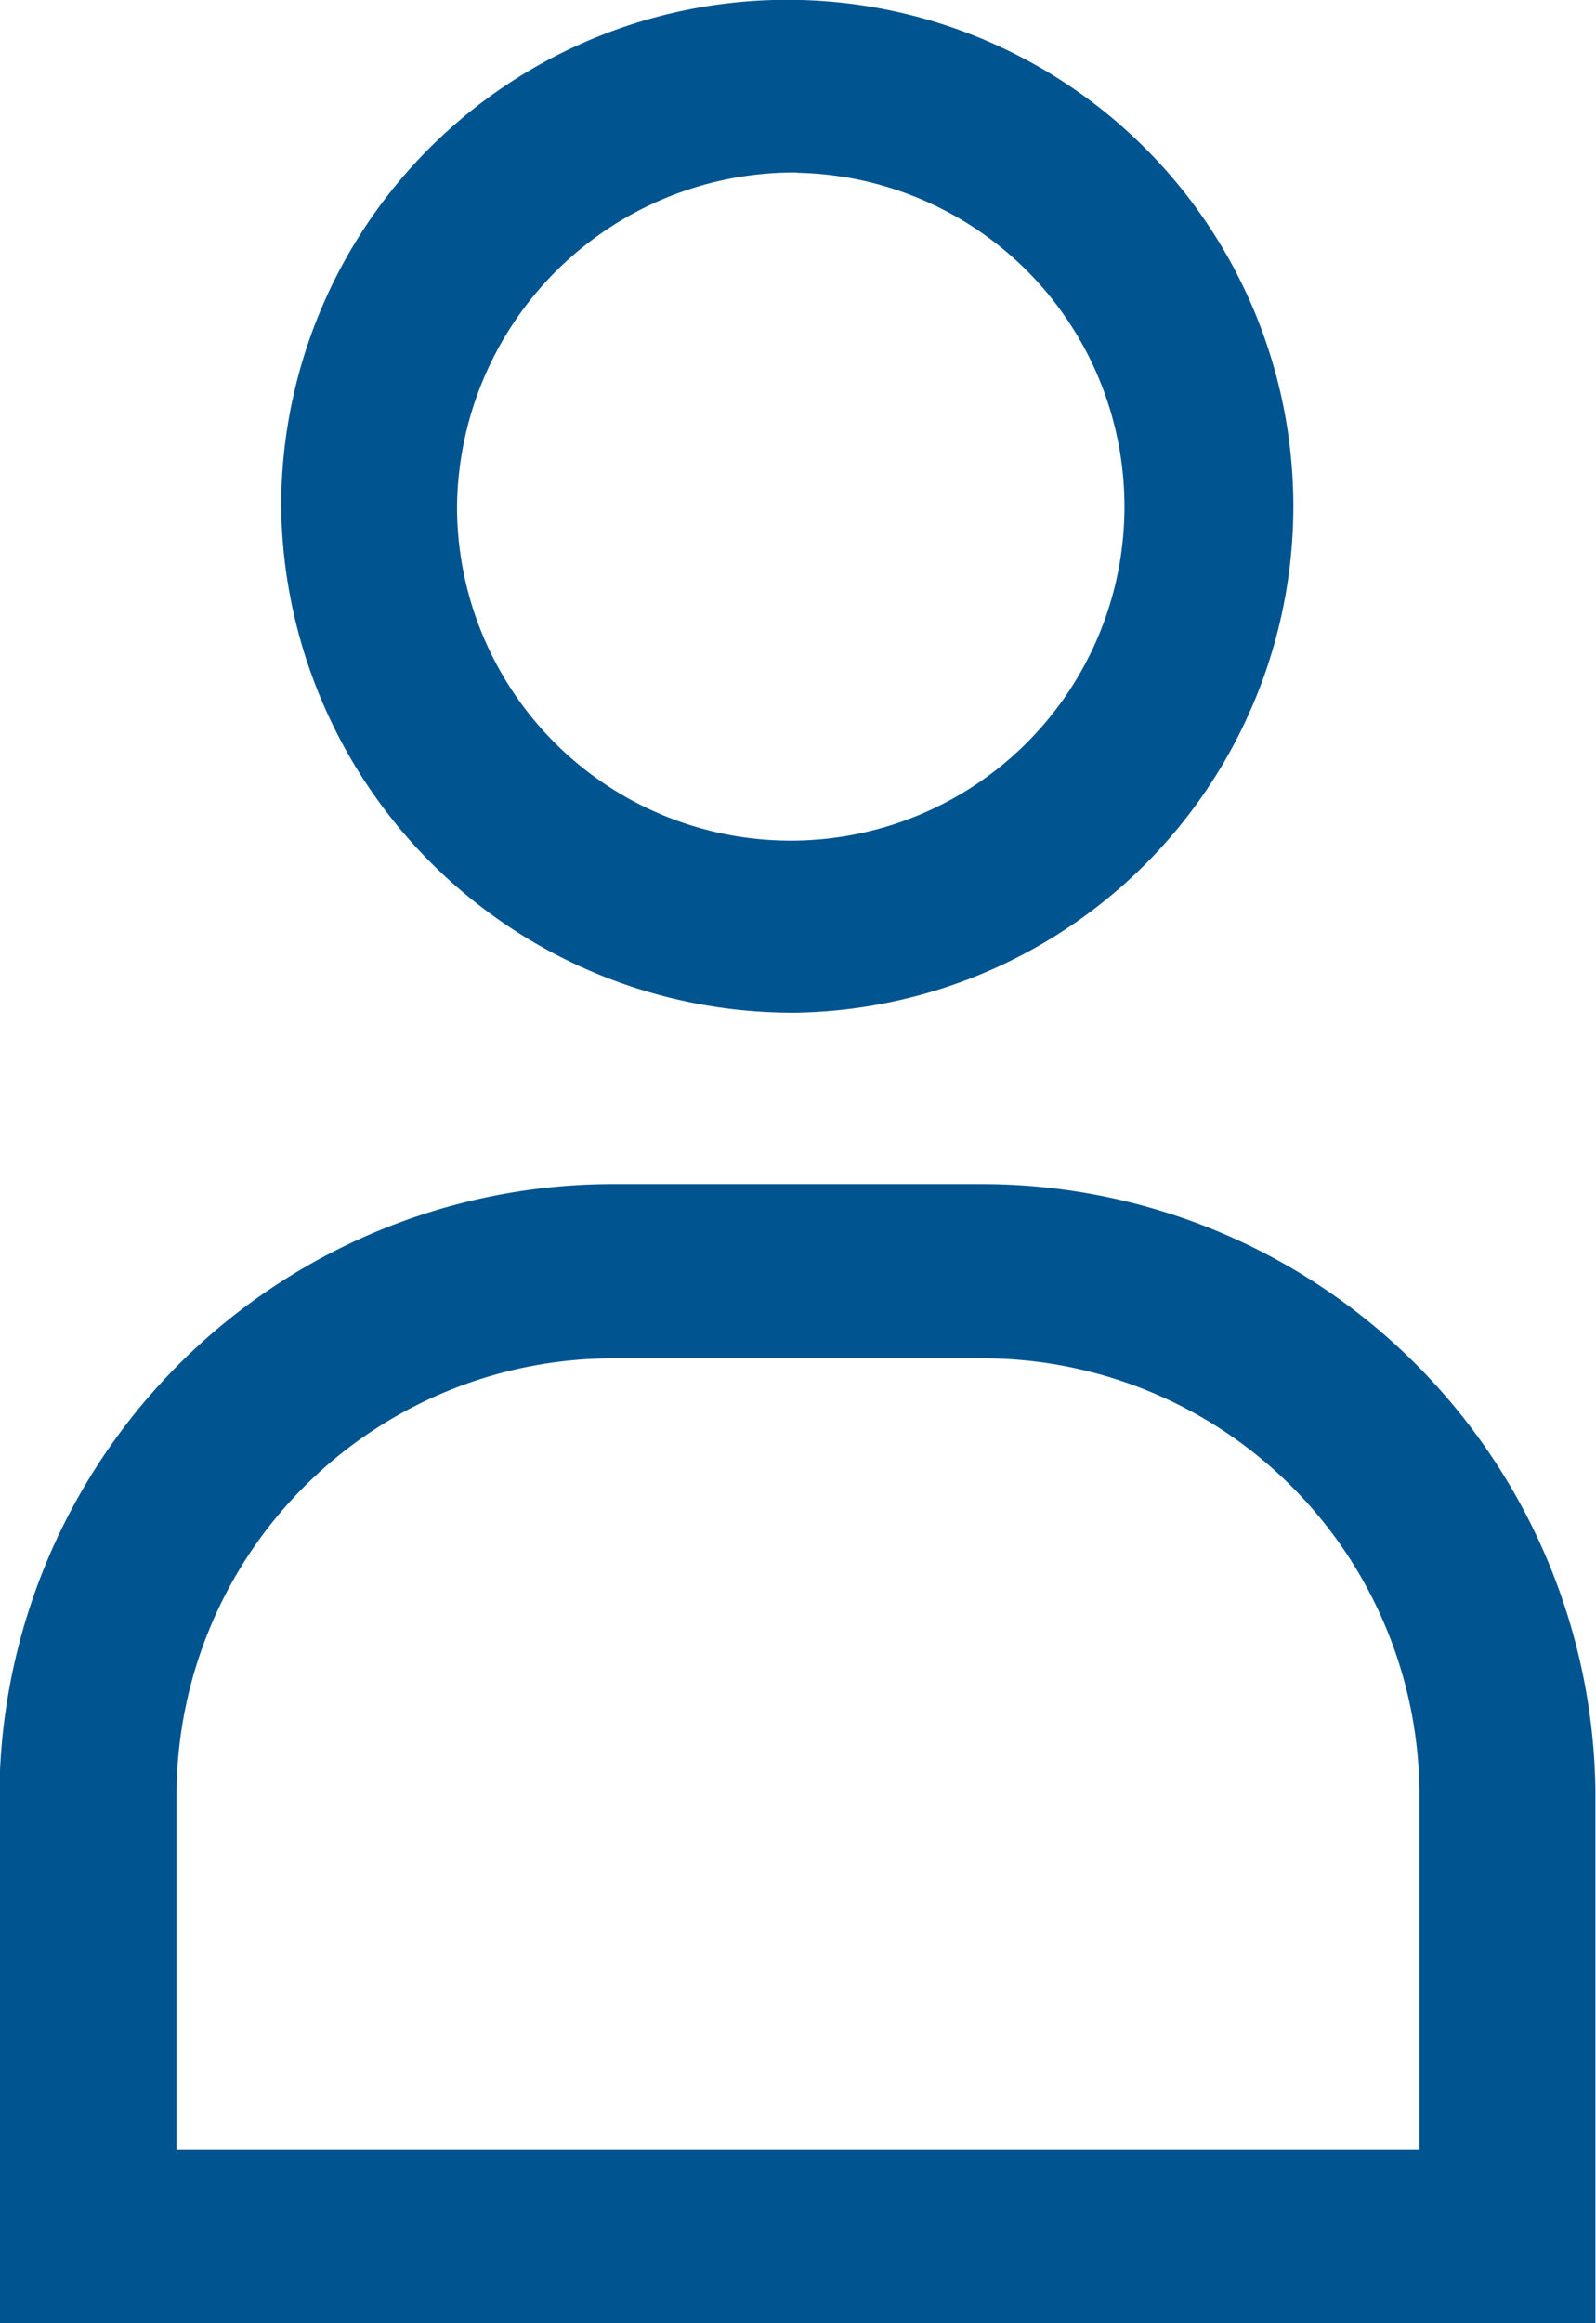
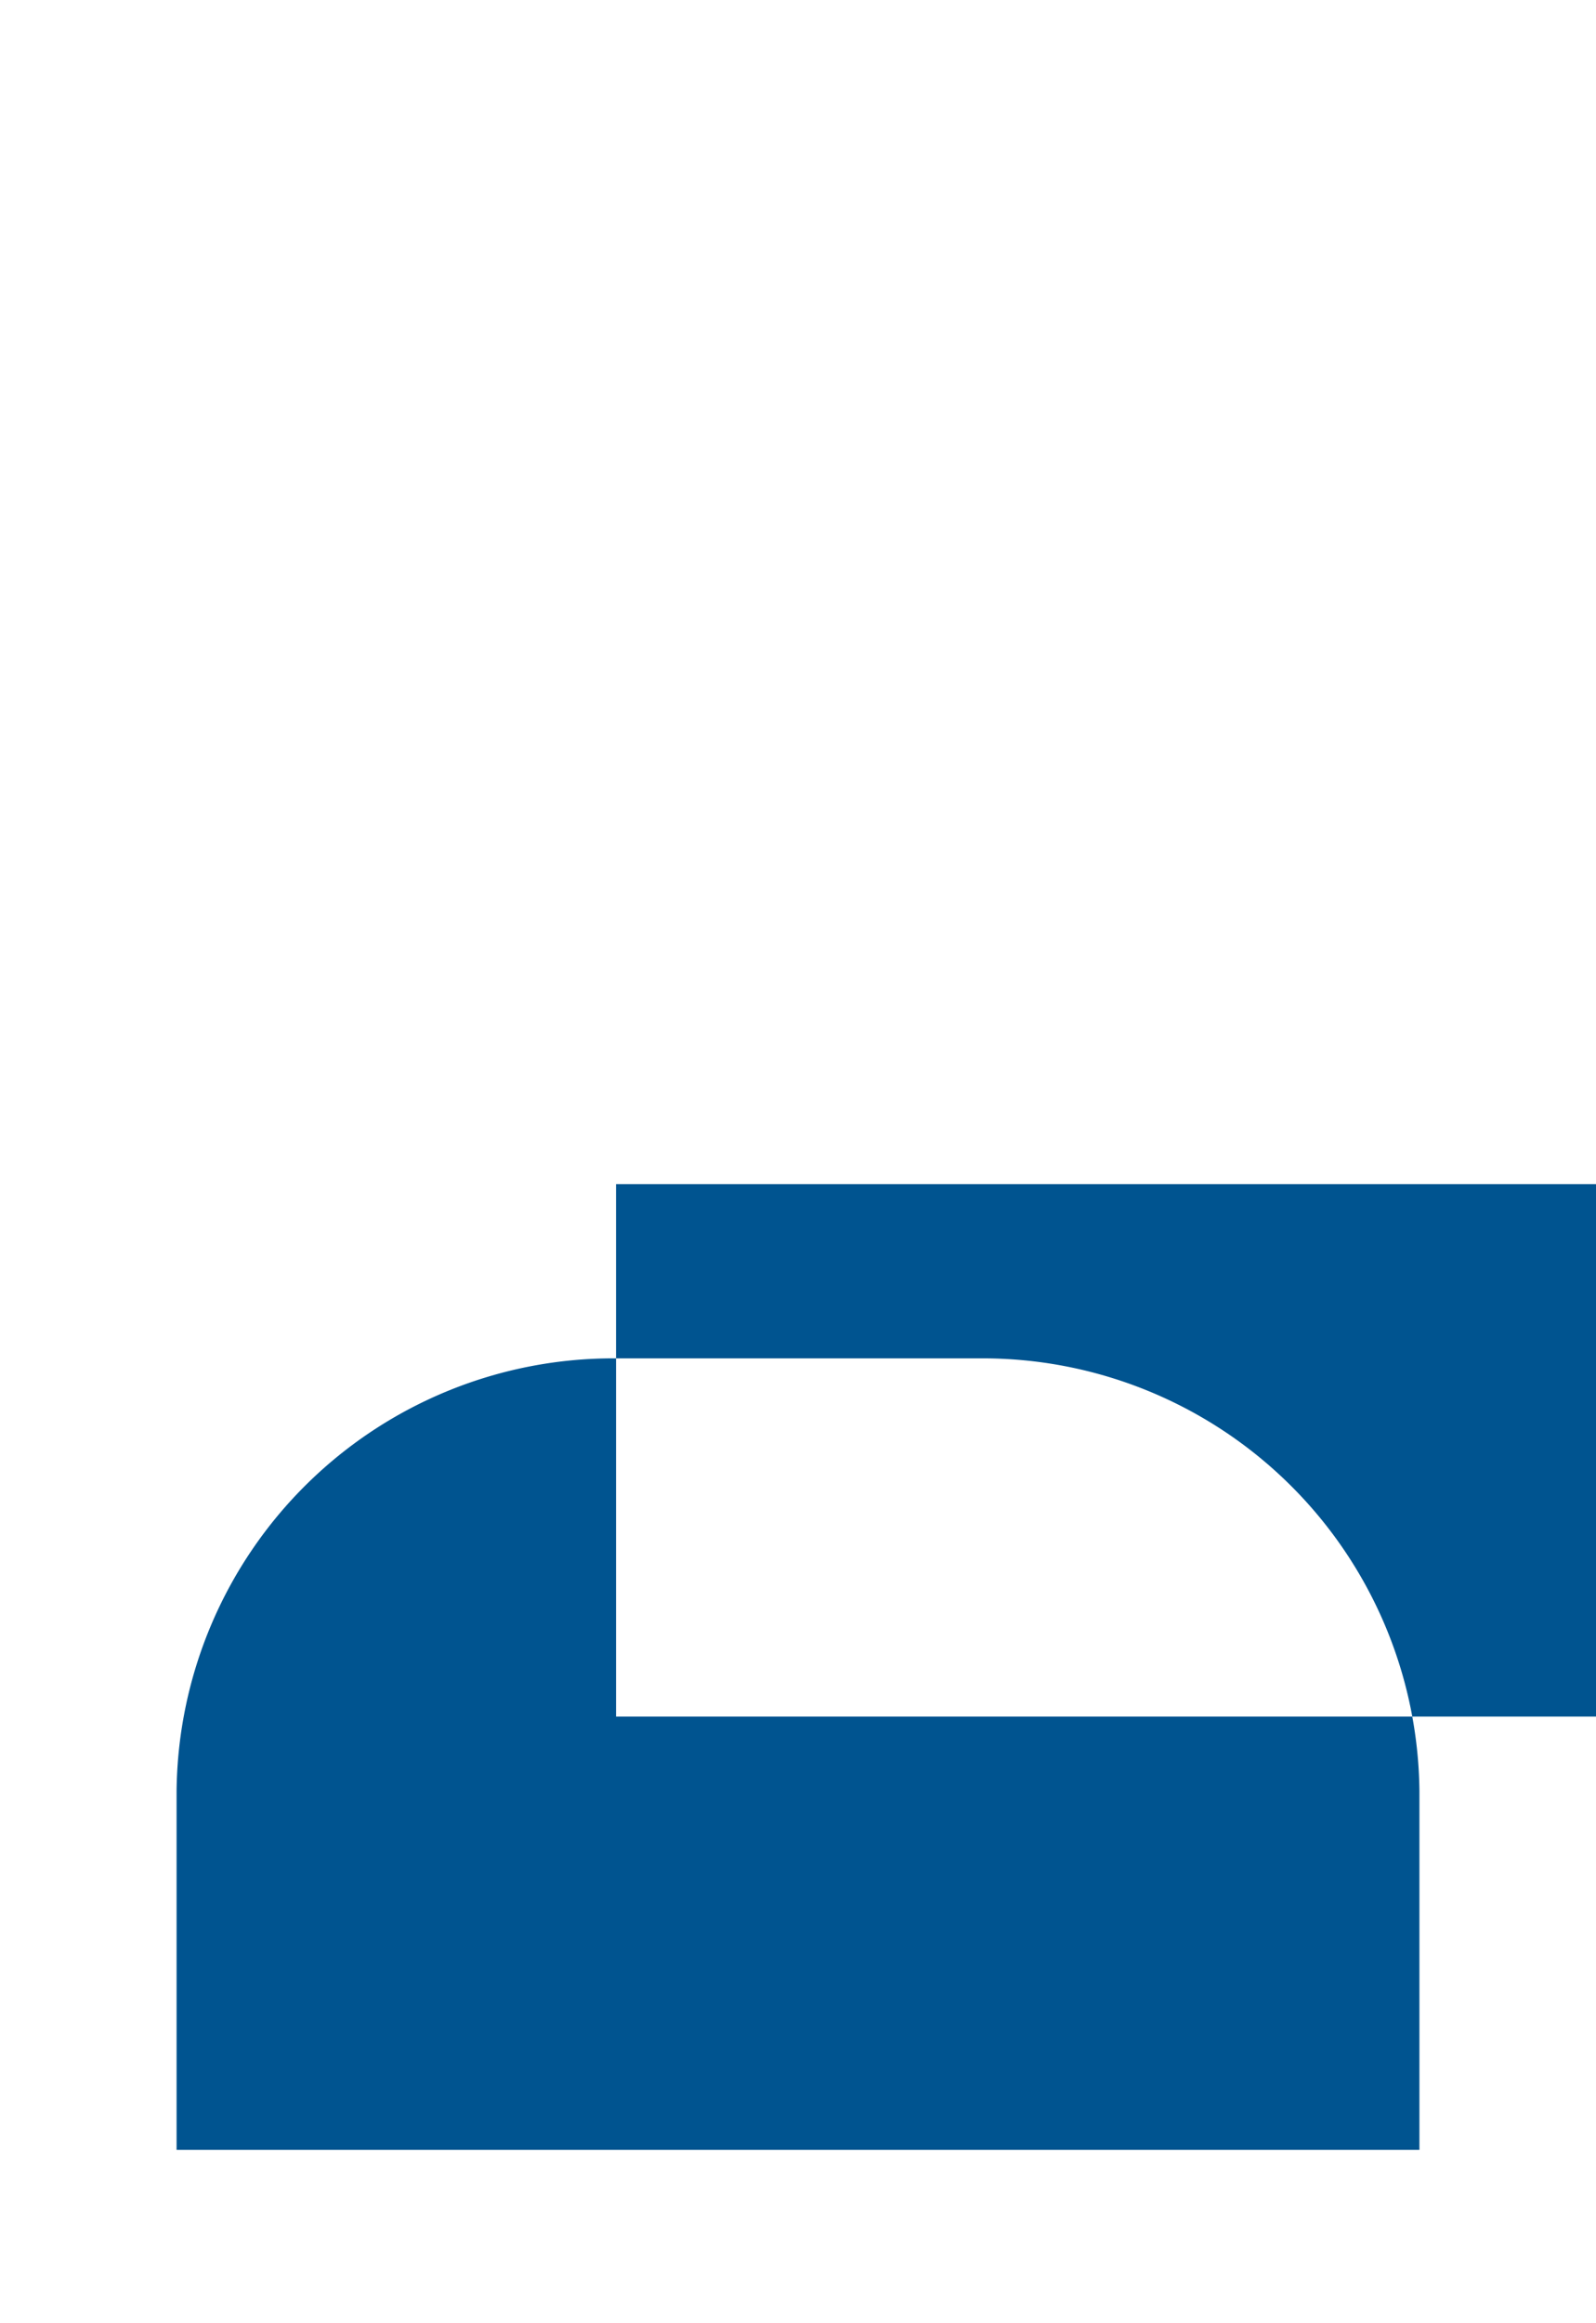
<svg xmlns="http://www.w3.org/2000/svg" width="11" height="16" viewBox="0 0 11 16">
  <g id="グループ_64" data-name="グループ 64" transform="translate(-4509.704 251.688)">
    <g id="グループ_64-2" data-name="グループ 64" transform="translate(4509.704 -251.688)">
-       <path id="パス_31" data-name="パス 31" d="M46.458,27.449H43.95A4.23,4.23,0,0,0,39.7,31.627v3.667h11V31.627a4.23,4.23,0,0,0-4.246-4.178M49.487,34.1H40.921v-2.47a3.01,3.01,0,0,1,3.029-2.981h2.508a3.01,3.01,0,0,1,3.029,2.981Z" transform="translate(-39.704 -19.294)" fill="#005490" />
-       <path id="パス_32" data-name="パス 32" d="M45.2,26.286A3.488,3.488,0,1,0,41.642,22.8,3.525,3.525,0,0,0,45.2,26.286m0-5.784a2.3,2.3,0,1,1-2.346,2.3A2.325,2.325,0,0,1,45.2,20.5" transform="translate(-39.704 -19.312)" fill="#005490" />
+       <path id="パス_31" data-name="パス 31" d="M46.458,27.449H43.95v3.667h11V31.627a4.23,4.23,0,0,0-4.246-4.178M49.487,34.1H40.921v-2.47a3.01,3.01,0,0,1,3.029-2.981h2.508a3.01,3.01,0,0,1,3.029,2.981Z" transform="translate(-39.704 -19.294)" fill="#005490" />
    </g>
  </g>
</svg>